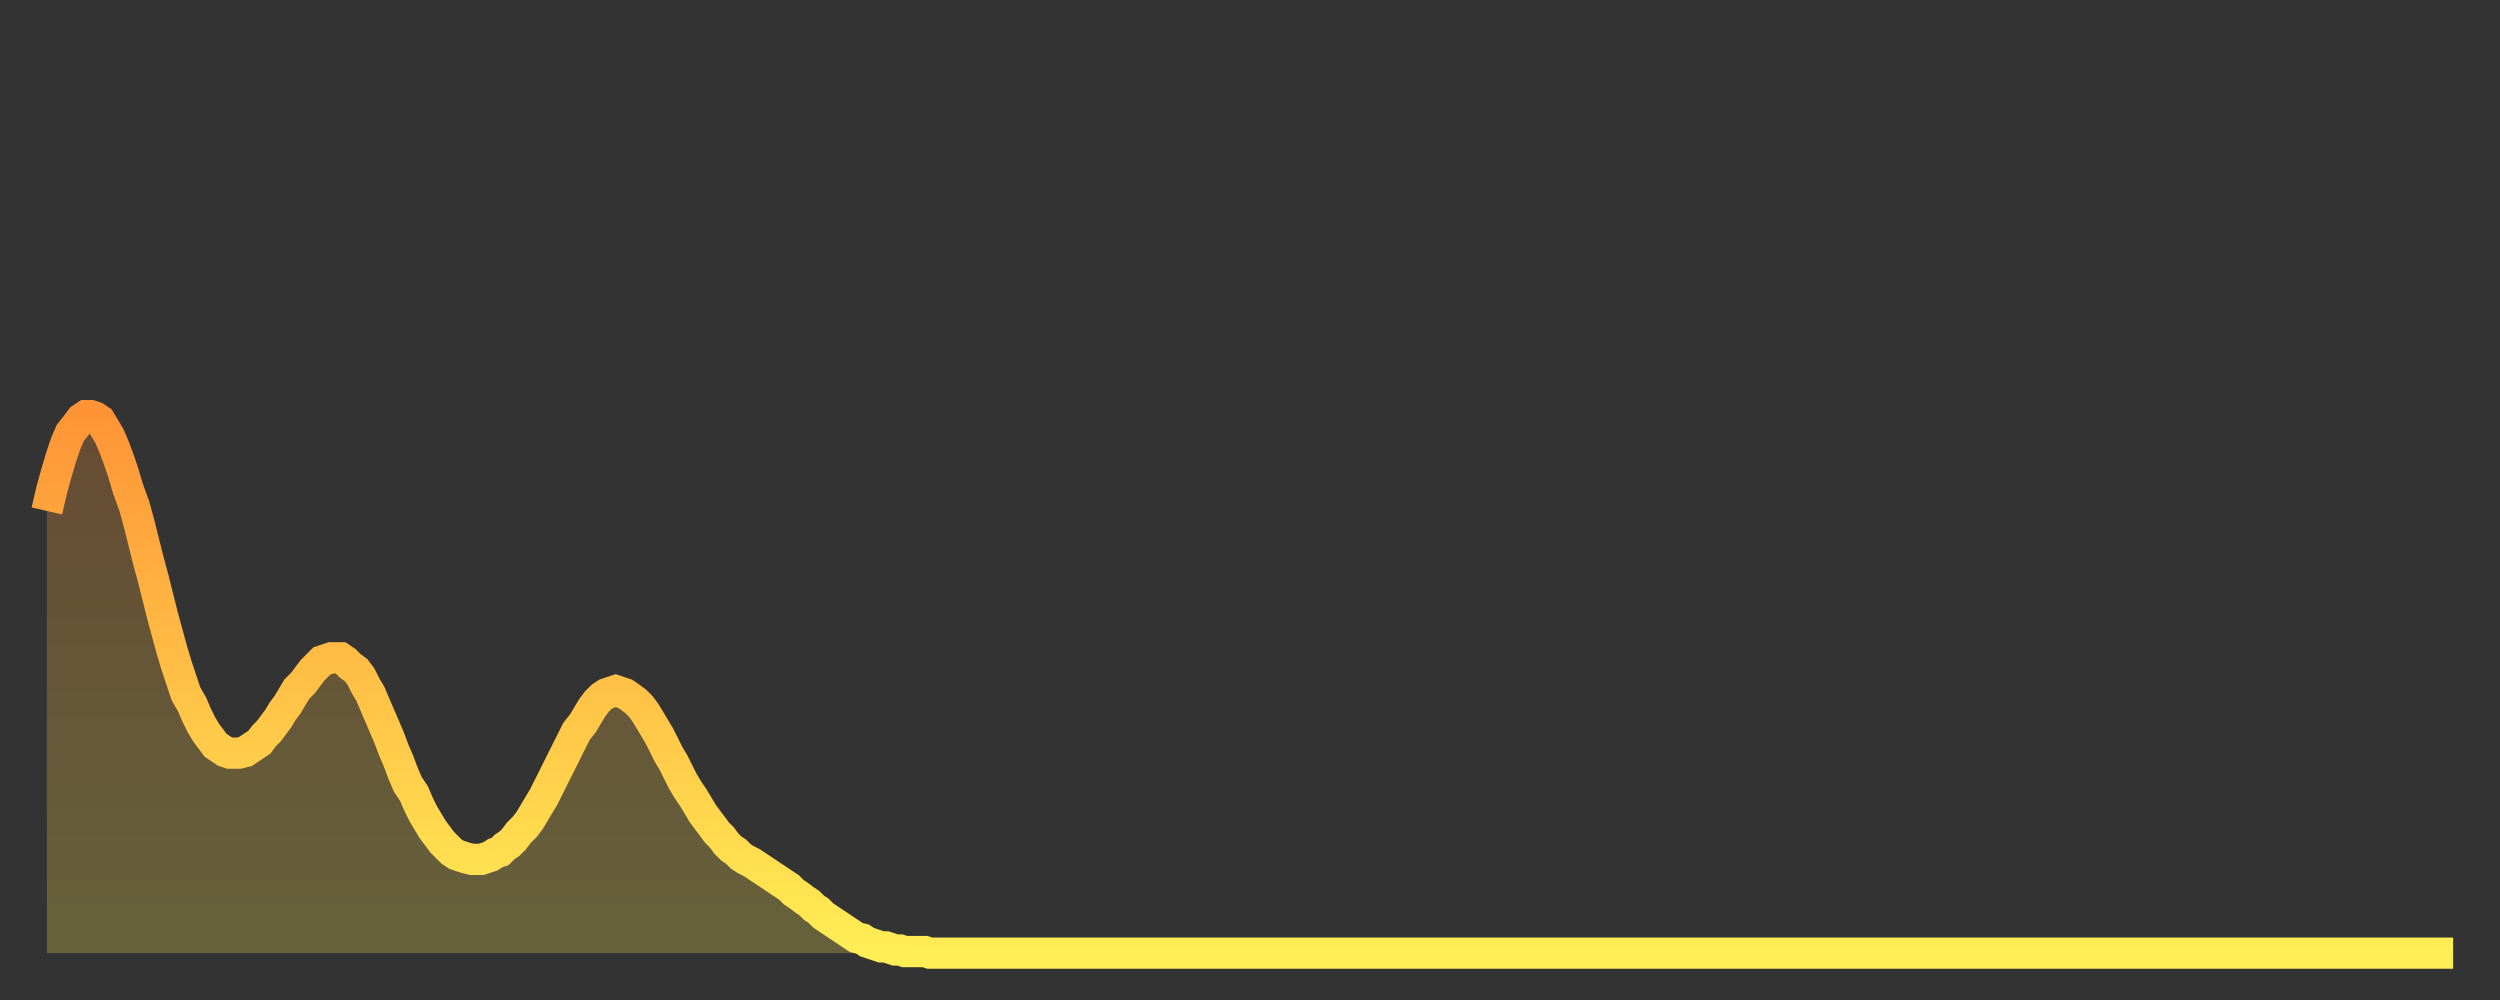
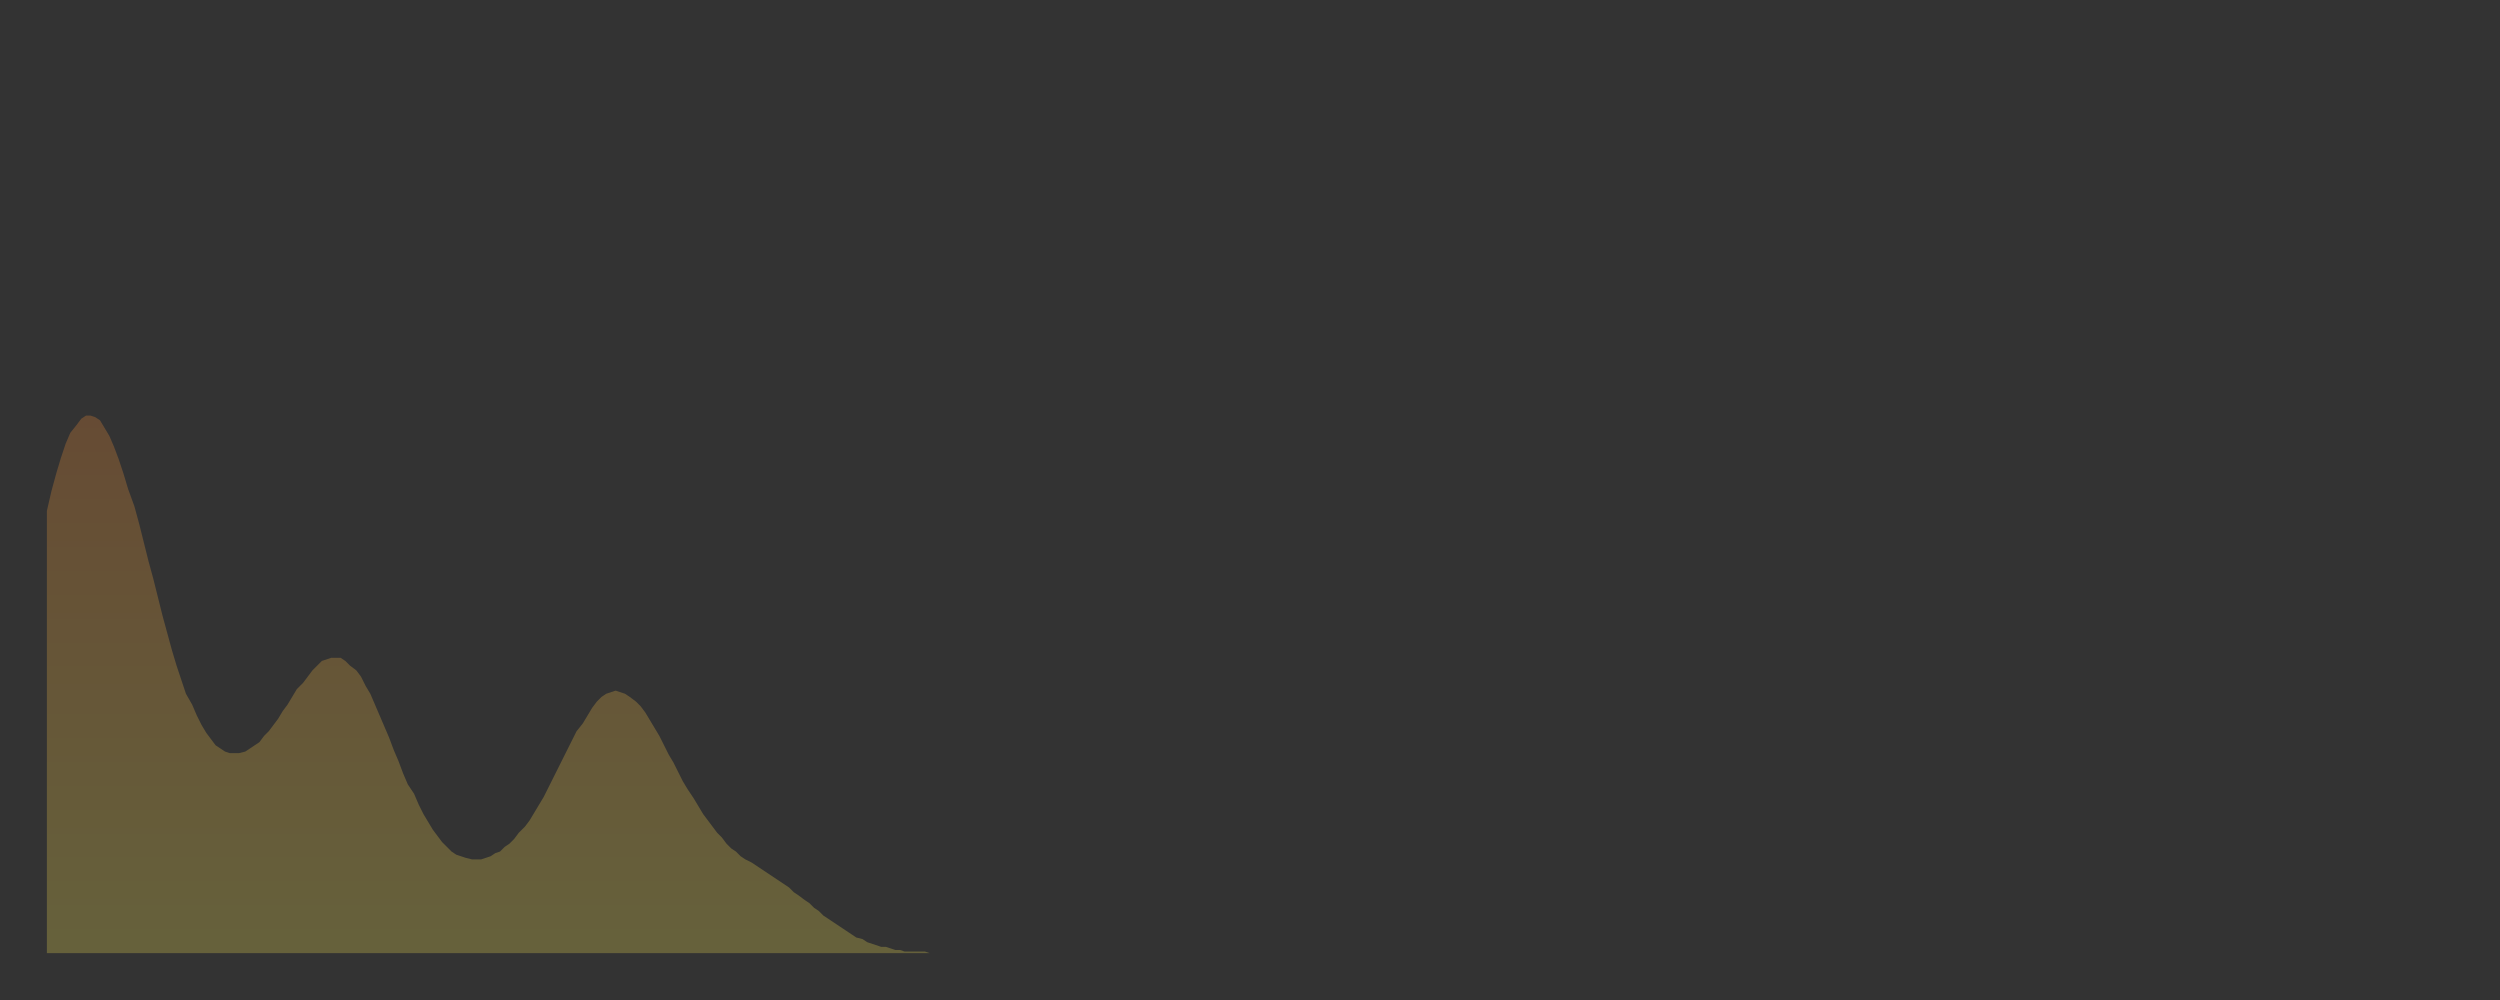
<svg xmlns="http://www.w3.org/2000/svg" baseProfile="full" height="64" version="1.1" width="160">
  <rect width="100%" height="100%" fill="#333333" stroke="none" />
  <defs>
    <linearGradient id="id1569086" x1="0" x2="0" y1="0" y2="1">
      <stop offset="0%" stop-color="#ff9437" />
      <stop offset="50%" stop-color="#ffc146" />
      <stop offset="100%" stop-color="#ffee55" />
    </linearGradient>
  </defs>
  <g transform="translate(3,3)">
    <g>
-       <path d="M 0.0 29.7 0.3 28.4 0.6 27.3 0.9 26.3 1.2 25.4 1.5 24.7 1.9 24.2 2.2 23.8 2.5 23.6 2.8 23.6 3.1 23.7 3.4 23.9 3.7 24.4 4.0 24.9 4.3 25.6 4.6 26.4 4.9 27.3 5.2 28.3 5.6 29.4 5.9 30.5 6.2 31.7 6.5 32.9 6.8 34.0 7.1 35.2 7.4 36.4 7.7 37.5 8.0 38.6 8.3 39.6 8.6 40.5 8.9 41.4 9.3 42.1 9.6 42.8 9.9 43.4 10.2 43.9 10.5 44.3 10.8 44.7 11.1 44.9 11.4 45.1 11.7 45.2 12.0 45.2 12.3 45.2 12.7 45.1 13.0 44.9 13.3 44.7 13.6 44.5 13.9 44.1 14.2 43.8 14.5 43.4 14.8 43.0 15.1 42.5 15.4 42.1 15.7 41.6 16.0 41.1 16.4 40.7 16.7 40.3 17.0 39.9 17.3 39.6 17.6 39.3 17.9 39.2 18.2 39.1 18.5 39.1 18.8 39.1 19.1 39.3 19.4 39.6 19.8 39.9 20.1 40.3 20.4 40.9 20.7 41.4 21.0 42.1 21.3 42.8 21.6 43.5 21.9 44.2 22.2 45.0 22.5 45.7 22.8 46.5 23.1 47.2 23.5 47.8 23.8 48.5 24.1 49.1 24.4 49.6 24.7 50.1 25.0 50.5 25.3 50.9 25.6 51.2 25.9 51.5 26.2 51.7 26.5 51.8 26.8 51.9 27.2 52.0 27.5 52.0 27.8 52.0 28.1 51.9 28.4 51.8 28.7 51.6 29.0 51.5 29.3 51.2 29.6 51.0 29.9 50.7 30.2 50.3 30.6 49.9 30.9 49.5 31.2 49.0 31.5 48.5 31.8 48.0 32.1 47.4 32.4 46.8 32.7 46.2 33.0 45.6 33.3 45.0 33.6 44.4 33.9 43.8 34.3 43.3 34.6 42.8 34.9 42.3 35.2 41.9 35.5 41.6 35.8 41.4 36.1 41.3 36.4 41.2 36.7 41.3 37.0 41.4 37.3 41.6 37.7 41.9 38.0 42.2 38.3 42.6 38.6 43.1 38.9 43.6 39.2 44.1 39.5 44.7 39.8 45.3 40.1 45.8 40.4 46.4 40.7 47.0 41.0 47.5 41.4 48.1 41.7 48.6 42.0 49.1 42.3 49.5 42.6 49.9 42.9 50.3 43.2 50.6 43.5 51.0 43.8 51.3 44.1 51.5 44.4 51.8 44.7 52.0 45.1 52.2 45.4 52.4 45.7 52.6 46.0 52.8 46.3 53.0 46.6 53.2 46.9 53.4 47.2 53.6 47.5 53.8 47.8 54.1 48.1 54.3 48.5 54.6 48.8 54.8 49.1 55.1 49.4 55.3 49.7 55.6 50.0 55.8 50.3 56.0 50.6 56.2 50.9 56.4 51.2 56.6 51.5 56.8 51.8 57.0 52.2 57.1 52.5 57.3 52.8 57.4 53.1 57.5 53.4 57.6 53.7 57.6 54.0 57.7 54.3 57.8 54.6 57.8 54.9 57.9 55.2 57.9 55.6 57.9 55.9 57.9 56.2 57.9 56.5 58.0 56.8 58.0 57.1 58.0 57.4 58.0 57.7 58.0 58.0 58.0 58.3 58.0 58.6 58.0 58.9 58.0 59.3 58.0 59.6 58.0 59.9 58.0 60.2 58.0 60.5 58.0 60.8 58.0 61.1 58.0 61.4 58.0 61.7 58.0 62.0 58.0 62.3 58.0 62.6 58.0 63.0 58.0 63.3 58.0 63.6 58.0 63.9 58.0 64.2 58.0 64.5 58.0 64.8 58.0 65.1 58.0 65.4 58.0 65.7 58.0 66.0 58.0 66.4 58.0 66.7 58.0 67.0 58.0 67.3 58.0 67.6 58.0 67.9 58.0 68.2 58.0 68.5 58.0 68.8 58.0 69.1 58.0 69.4 58.0 69.7 58.0 70.1 58.0 70.4 58.0 70.7 58.0 71.0 58.0 71.3 58.0 71.6 58.0 71.9 58.0 72.2 58.0 72.5 58.0 72.8 58.0 73.1 58.0 73.5 58.0 73.8 58.0 74.1 58.0 74.4 58.0 74.7 58.0 75.0 58.0 75.3 58.0 75.6 58.0 75.9 58.0 76.2 58.0 76.5 58.0 76.8 58.0 77.2 58.0 77.5 58.0 77.8 58.0 78.1 58.0 78.4 58.0 78.7 58.0 79.0 58.0 79.3 58.0 79.6 58.0 79.9 58.0 80.2 58.0 80.5 58.0 80.9 58.0 81.2 58.0 81.5 58.0 81.8 58.0 82.1 58.0 82.4 58.0 82.7 58.0 83.0 58.0 83.3 58.0 83.6 58.0 83.9 58.0 84.3 58.0 84.6 58.0 84.9 58.0 85.2 58.0 85.5 58.0 85.8 58.0 86.1 58.0 86.4 58.0 86.7 58.0 87.0 58.0 87.3 58.0 87.6 58.0 88.0 58.0 88.3 58.0 88.6 58.0 88.9 58.0 89.2 58.0 89.5 58.0 89.8 58.0 90.1 58.0 90.4 58.0 90.7 58.0 91.0 58.0 91.4 58.0 91.7 58.0 92.0 58.0 92.3 58.0 92.6 58.0 92.9 58.0 93.2 58.0 93.5 58.0 93.8 58.0 94.1 58.0 94.4 58.0 94.7 58.0 95.1 58.0 95.4 58.0 95.7 58.0 96.0 58.0 96.3 58.0 96.6 58.0 96.9 58.0 97.2 58.0 97.5 58.0 97.8 58.0 98.1 58.0 98.4 58.0 98.8 58.0 99.1 58.0 99.4 58.0 99.7 58.0 100.0 58.0 100.3 58.0 100.6 58.0 100.9 58.0 101.2 58.0 101.5 58.0 101.8 58.0 102.2 58.0 102.5 58.0 102.8 58.0 103.1 58.0 103.4 58.0 103.7 58.0 104.0 58.0 104.3 58.0 104.6 58.0 104.9 58.0 105.2 58.0 105.5 58.0 105.9 58.0 106.2 58.0 106.5 58.0 106.8 58.0 107.1 58.0 107.4 58.0 107.7 58.0 108.0 58.0 108.3 58.0 108.6 58.0 108.9 58.0 109.3 58.0 109.6 58.0 109.9 58.0 110.2 58.0 110.5 58.0 110.8 58.0 111.1 58.0 111.4 58.0 111.7 58.0 112.0 58.0 112.3 58.0 112.6 58.0 113.0 58.0 113.3 58.0 113.6 58.0 113.9 58.0 114.2 58.0 114.5 58.0 114.8 58.0 115.1 58.0 115.4 58.0 115.7 58.0 116.0 58.0 116.3 58.0 116.7 58.0 117.0 58.0 117.3 58.0 117.6 58.0 117.9 58.0 118.2 58.0 118.5 58.0 118.8 58.0 119.1 58.0 119.4 58.0 119.7 58.0 120.1 58.0 120.4 58.0 120.7 58.0 121.0 58.0 121.3 58.0 121.6 58.0 121.9 58.0 122.2 58.0 122.5 58.0 122.8 58.0 123.1 58.0 123.4 58.0 123.8 58.0 124.1 58.0 124.4 58.0 124.7 58.0 125.0 58.0 125.3 58.0 125.6 58.0 125.9 58.0 126.2 58.0 126.5 58.0 126.8 58.0 127.2 58.0 127.5 58.0 127.8 58.0 128.1 58.0 128.4 58.0 128.7 58.0 129.0 58.0 129.3 58.0 129.6 58.0 129.9 58.0 130.2 58.0 130.5 58.0 130.9 58.0 131.2 58.0 131.5 58.0 131.8 58.0 132.1 58.0 132.4 58.0 132.7 58.0 133.0 58.0 133.3 58.0 133.6 58.0 133.9 58.0 134.2 58.0 134.6 58.0 134.9 58.0 135.2 58.0 135.5 58.0 135.8 58.0 136.1 58.0 136.4 58.0 136.7 58.0 137.0 58.0 137.3 58.0 137.6 58.0 138.0 58.0 138.3 58.0 138.6 58.0 138.9 58.0 139.2 58.0 139.5 58.0 139.8 58.0 140.1 58.0 140.4 58.0 140.7 58.0 141.0 58.0 141.3 58.0 141.7 58.0 142.0 58.0 142.3 58.0 142.6 58.0 142.9 58.0 143.2 58.0 143.5 58.0 143.8 58.0 144.1 58.0 144.4 58.0 144.7 58.0 145.1 58.0 145.4 58.0 145.7 58.0 146.0 58.0 146.3 58.0 146.6 58.0 146.9 58.0 147.2 58.0 147.5 58.0 147.8 58.0 148.1 58.0 148.4 58.0 148.8 58.0 149.1 58.0 149.4 58.0 149.7 58.0 150.0 58.0 150.3 58.0 150.6 58.0 150.9 58.0 151.2 58.0 151.5 58.0 151.8 58.0 152.1 58.0 152.5 58.0 152.8 58.0 153.1 58.0 153.4 58.0 153.7 58.0 154.0 58.0" fill="none" id="graph-curve" opacity="1" stroke="url(#id1569086)" stroke-width="2" />
      <path d="M 0 58 L 0.0 29.7 0.3 28.4 0.6 27.3 0.9 26.3 1.2 25.4 1.5 24.7 1.9 24.2 2.2 23.8 2.5 23.6 2.8 23.6 3.1 23.7 3.4 23.9 3.7 24.4 4.0 24.9 4.3 25.6 4.6 26.4 4.9 27.3 5.2 28.3 5.6 29.4 5.9 30.5 6.2 31.7 6.5 32.9 6.8 34.0 7.1 35.2 7.4 36.4 7.7 37.5 8.0 38.6 8.3 39.6 8.6 40.5 8.9 41.4 9.3 42.1 9.6 42.8 9.9 43.4 10.2 43.9 10.5 44.3 10.8 44.7 11.1 44.9 11.4 45.1 11.7 45.2 12.0 45.2 12.3 45.2 12.7 45.1 13.0 44.9 13.3 44.7 13.6 44.5 13.9 44.1 14.2 43.8 14.5 43.4 14.8 43.0 15.1 42.5 15.4 42.1 15.7 41.6 16.0 41.1 16.4 40.7 16.7 40.3 17.0 39.9 17.3 39.6 17.6 39.3 17.9 39.2 18.2 39.1 18.5 39.1 18.8 39.1 19.1 39.3 19.4 39.6 19.8 39.9 20.1 40.3 20.4 40.9 20.7 41.4 21.0 42.1 21.3 42.8 21.6 43.5 21.9 44.2 22.2 45.0 22.5 45.7 22.8 46.5 23.1 47.2 23.5 47.8 23.8 48.5 24.1 49.1 24.4 49.6 24.7 50.1 25.0 50.5 25.3 50.9 25.6 51.2 25.9 51.5 26.2 51.7 26.5 51.8 26.8 51.9 27.2 52.0 27.5 52.0 27.8 52.0 28.1 51.9 28.4 51.8 28.7 51.6 29.0 51.5 29.3 51.2 29.6 51.0 29.9 50.7 30.2 50.3 30.6 49.9 30.9 49.5 31.2 49.0 31.5 48.5 31.8 48.0 32.1 47.4 32.4 46.8 32.7 46.2 33.0 45.6 33.3 45.0 33.6 44.4 33.9 43.8 34.3 43.3 34.6 42.8 34.9 42.3 35.2 41.9 35.5 41.6 35.8 41.4 36.1 41.3 36.4 41.2 36.7 41.3 37.0 41.4 37.3 41.6 37.7 41.9 38.0 42.2 38.3 42.6 38.6 43.1 38.9 43.6 39.2 44.1 39.5 44.7 39.8 45.3 40.1 45.8 40.4 46.4 40.7 47.0 41.0 47.5 41.4 48.1 41.7 48.6 42.0 49.1 42.3 49.5 42.6 49.9 42.9 50.3 43.2 50.6 43.5 51.0 43.8 51.3 44.1 51.5 44.4 51.8 44.7 52.0 45.1 52.2 45.4 52.4 45.7 52.6 46.0 52.8 46.3 53.0 46.6 53.2 46.9 53.4 47.2 53.6 47.5 53.8 47.8 54.1 48.1 54.3 48.5 54.6 48.8 54.8 49.1 55.1 49.4 55.3 49.7 55.6 50.0 55.8 50.3 56.0 50.6 56.2 50.9 56.4 51.2 56.6 51.5 56.8 51.8 57.0 52.2 57.1 52.5 57.3 52.8 57.4 53.1 57.5 53.4 57.6 53.7 57.6 54.0 57.7 54.3 57.8 54.6 57.8 54.9 57.9 55.2 57.9 55.6 57.9 55.9 57.9 56.2 57.9 56.5 58.0 56.8 58.0 57.1 58.0 57.4 58.0 57.7 58.0 58.0 58.0 58.3 58.0 58.6 58.0 58.9 58.0 59.3 58.0 59.6 58.0 59.9 58.0 60.2 58.0 60.5 58.0 60.8 58.0 61.1 58.0 61.4 58.0 61.7 58.0 62.0 58.0 62.3 58.0 62.6 58.0 63.0 58.0 63.3 58.0 63.6 58.0 63.9 58.0 64.2 58.0 64.5 58.0 64.8 58.0 65.1 58.0 65.4 58.0 65.7 58.0 66.0 58.0 66.4 58.0 66.7 58.0 67.0 58.0 67.3 58.0 67.6 58.0 67.9 58.0 68.2 58.0 68.5 58.0 68.8 58.0 69.1 58.0 69.4 58.0 69.7 58.0 70.1 58.0 70.4 58.0 70.7 58.0 71.0 58.0 71.3 58.0 71.6 58.0 71.9 58.0 72.2 58.0 72.5 58.0 72.8 58.0 73.1 58.0 73.5 58.0 73.8 58.0 74.1 58.0 74.4 58.0 74.7 58.0 75.0 58.0 75.3 58.0 75.6 58.0 75.9 58.0 76.2 58.0 76.5 58.0 76.8 58.0 77.2 58.0 77.5 58.0 77.8 58.0 78.1 58.0 78.4 58.0 78.7 58.0 79.0 58.0 79.3 58.0 79.6 58.0 79.9 58.0 80.2 58.0 80.5 58.0 80.9 58.0 81.2 58.0 81.5 58.0 81.8 58.0 82.1 58.0 82.4 58.0 82.7 58.0 83.0 58.0 83.3 58.0 83.6 58.0 83.9 58.0 84.3 58.0 84.6 58.0 84.9 58.0 85.2 58.0 85.5 58.0 85.8 58.0 86.1 58.0 86.4 58.0 86.7 58.0 87.0 58.0 87.3 58.0 87.6 58.0 88.0 58.0 88.3 58.0 88.6 58.0 88.9 58.0 89.2 58.0 89.5 58.0 89.8 58.0 90.1 58.0 90.4 58.0 90.7 58.0 91.0 58.0 91.4 58.0 91.7 58.0 92.0 58.0 92.3 58.0 92.6 58.0 92.9 58.0 93.2 58.0 93.5 58.0 93.8 58.0 94.1 58.0 94.4 58.0 94.7 58.0 95.1 58.0 95.4 58.0 95.7 58.0 96.0 58.0 96.3 58.0 96.6 58.0 96.9 58.0 97.2 58.0 97.5 58.0 97.8 58.0 98.1 58.0 98.4 58.0 98.8 58.0 99.1 58.0 99.4 58.0 99.7 58.0 100.0 58.0 100.3 58.0 100.6 58.0 100.9 58.0 101.2 58.0 101.5 58.0 101.8 58.0 102.2 58.0 102.5 58.0 102.8 58.0 103.1 58.0 103.4 58.0 103.7 58.0 104.0 58.0 104.3 58.0 104.6 58.0 104.9 58.0 105.2 58.0 105.5 58.0 105.9 58.0 106.2 58.0 106.5 58.0 106.8 58.0 107.1 58.0 107.4 58.0 107.7 58.0 108.0 58.0 108.3 58.0 108.6 58.0 108.9 58.0 109.3 58.0 109.6 58.0 109.9 58.0 110.2 58.0 110.5 58.0 110.8 58.0 111.1 58.0 111.4 58.0 111.7 58.0 112.0 58.0 112.3 58.0 112.6 58.0 113.0 58.0 113.3 58.0 113.6 58.0 113.9 58.0 114.2 58.0 114.5 58.0 114.8 58.0 115.1 58.0 115.4 58.0 115.7 58.0 116.0 58.0 116.3 58.0 116.7 58.0 117.0 58.0 117.3 58.0 117.6 58.0 117.9 58.0 118.2 58.0 118.5 58.0 118.8 58.0 119.1 58.0 119.4 58.0 119.7 58.0 120.1 58.0 120.4 58.0 120.7 58.0 121.0 58.0 121.3 58.0 121.6 58.0 121.9 58.0 122.2 58.0 122.5 58.0 122.8 58.0 123.1 58.0 123.4 58.0 123.8 58.0 124.1 58.0 124.4 58.0 124.7 58.0 125.0 58.0 125.3 58.0 125.6 58.0 125.9 58.0 126.2 58.0 126.5 58.0 126.8 58.0 127.2 58.0 127.5 58.0 127.8 58.0 128.1 58.0 128.4 58.0 128.7 58.0 129.0 58.0 129.3 58.0 129.6 58.0 129.9 58.0 130.2 58.0 130.5 58.0 130.9 58.0 131.2 58.0 131.5 58.0 131.8 58.0 132.1 58.0 132.4 58.0 132.7 58.0 133.0 58.0 133.3 58.0 133.6 58.0 133.9 58.0 134.2 58.0 134.6 58.0 134.9 58.0 135.2 58.0 135.5 58.0 135.8 58.0 136.1 58.0 136.4 58.0 136.7 58.0 137.0 58.0 137.3 58.0 137.6 58.0 138.0 58.0 138.3 58.0 138.6 58.0 138.9 58.0 139.2 58.0 139.5 58.0 139.8 58.0 140.1 58.0 140.4 58.0 140.7 58.0 141.0 58.0 141.3 58.0 141.7 58.0 142.0 58.0 142.3 58.0 142.6 58.0 142.9 58.0 143.2 58.0 143.5 58.0 143.8 58.0 144.1 58.0 144.4 58.0 144.7 58.0 145.1 58.0 145.4 58.0 145.7 58.0 146.0 58.0 146.3 58.0 146.6 58.0 146.9 58.0 147.2 58.0 147.5 58.0 147.8 58.0 148.1 58.0 148.4 58.0 148.8 58.0 149.1 58.0 149.4 58.0 149.7 58.0 150.0 58.0 150.3 58.0 150.6 58.0 150.9 58.0 151.2 58.0 151.5 58.0 151.8 58.0 152.1 58.0 152.5 58.0 152.8 58.0 153.1 58.0 153.4 58.0 153.7 58.0 154.0 58.0 154 58" fill="url(#id1569086)" fill-opacity=".25" id="graph-shadow" />
    </g>
  </g>
</svg>